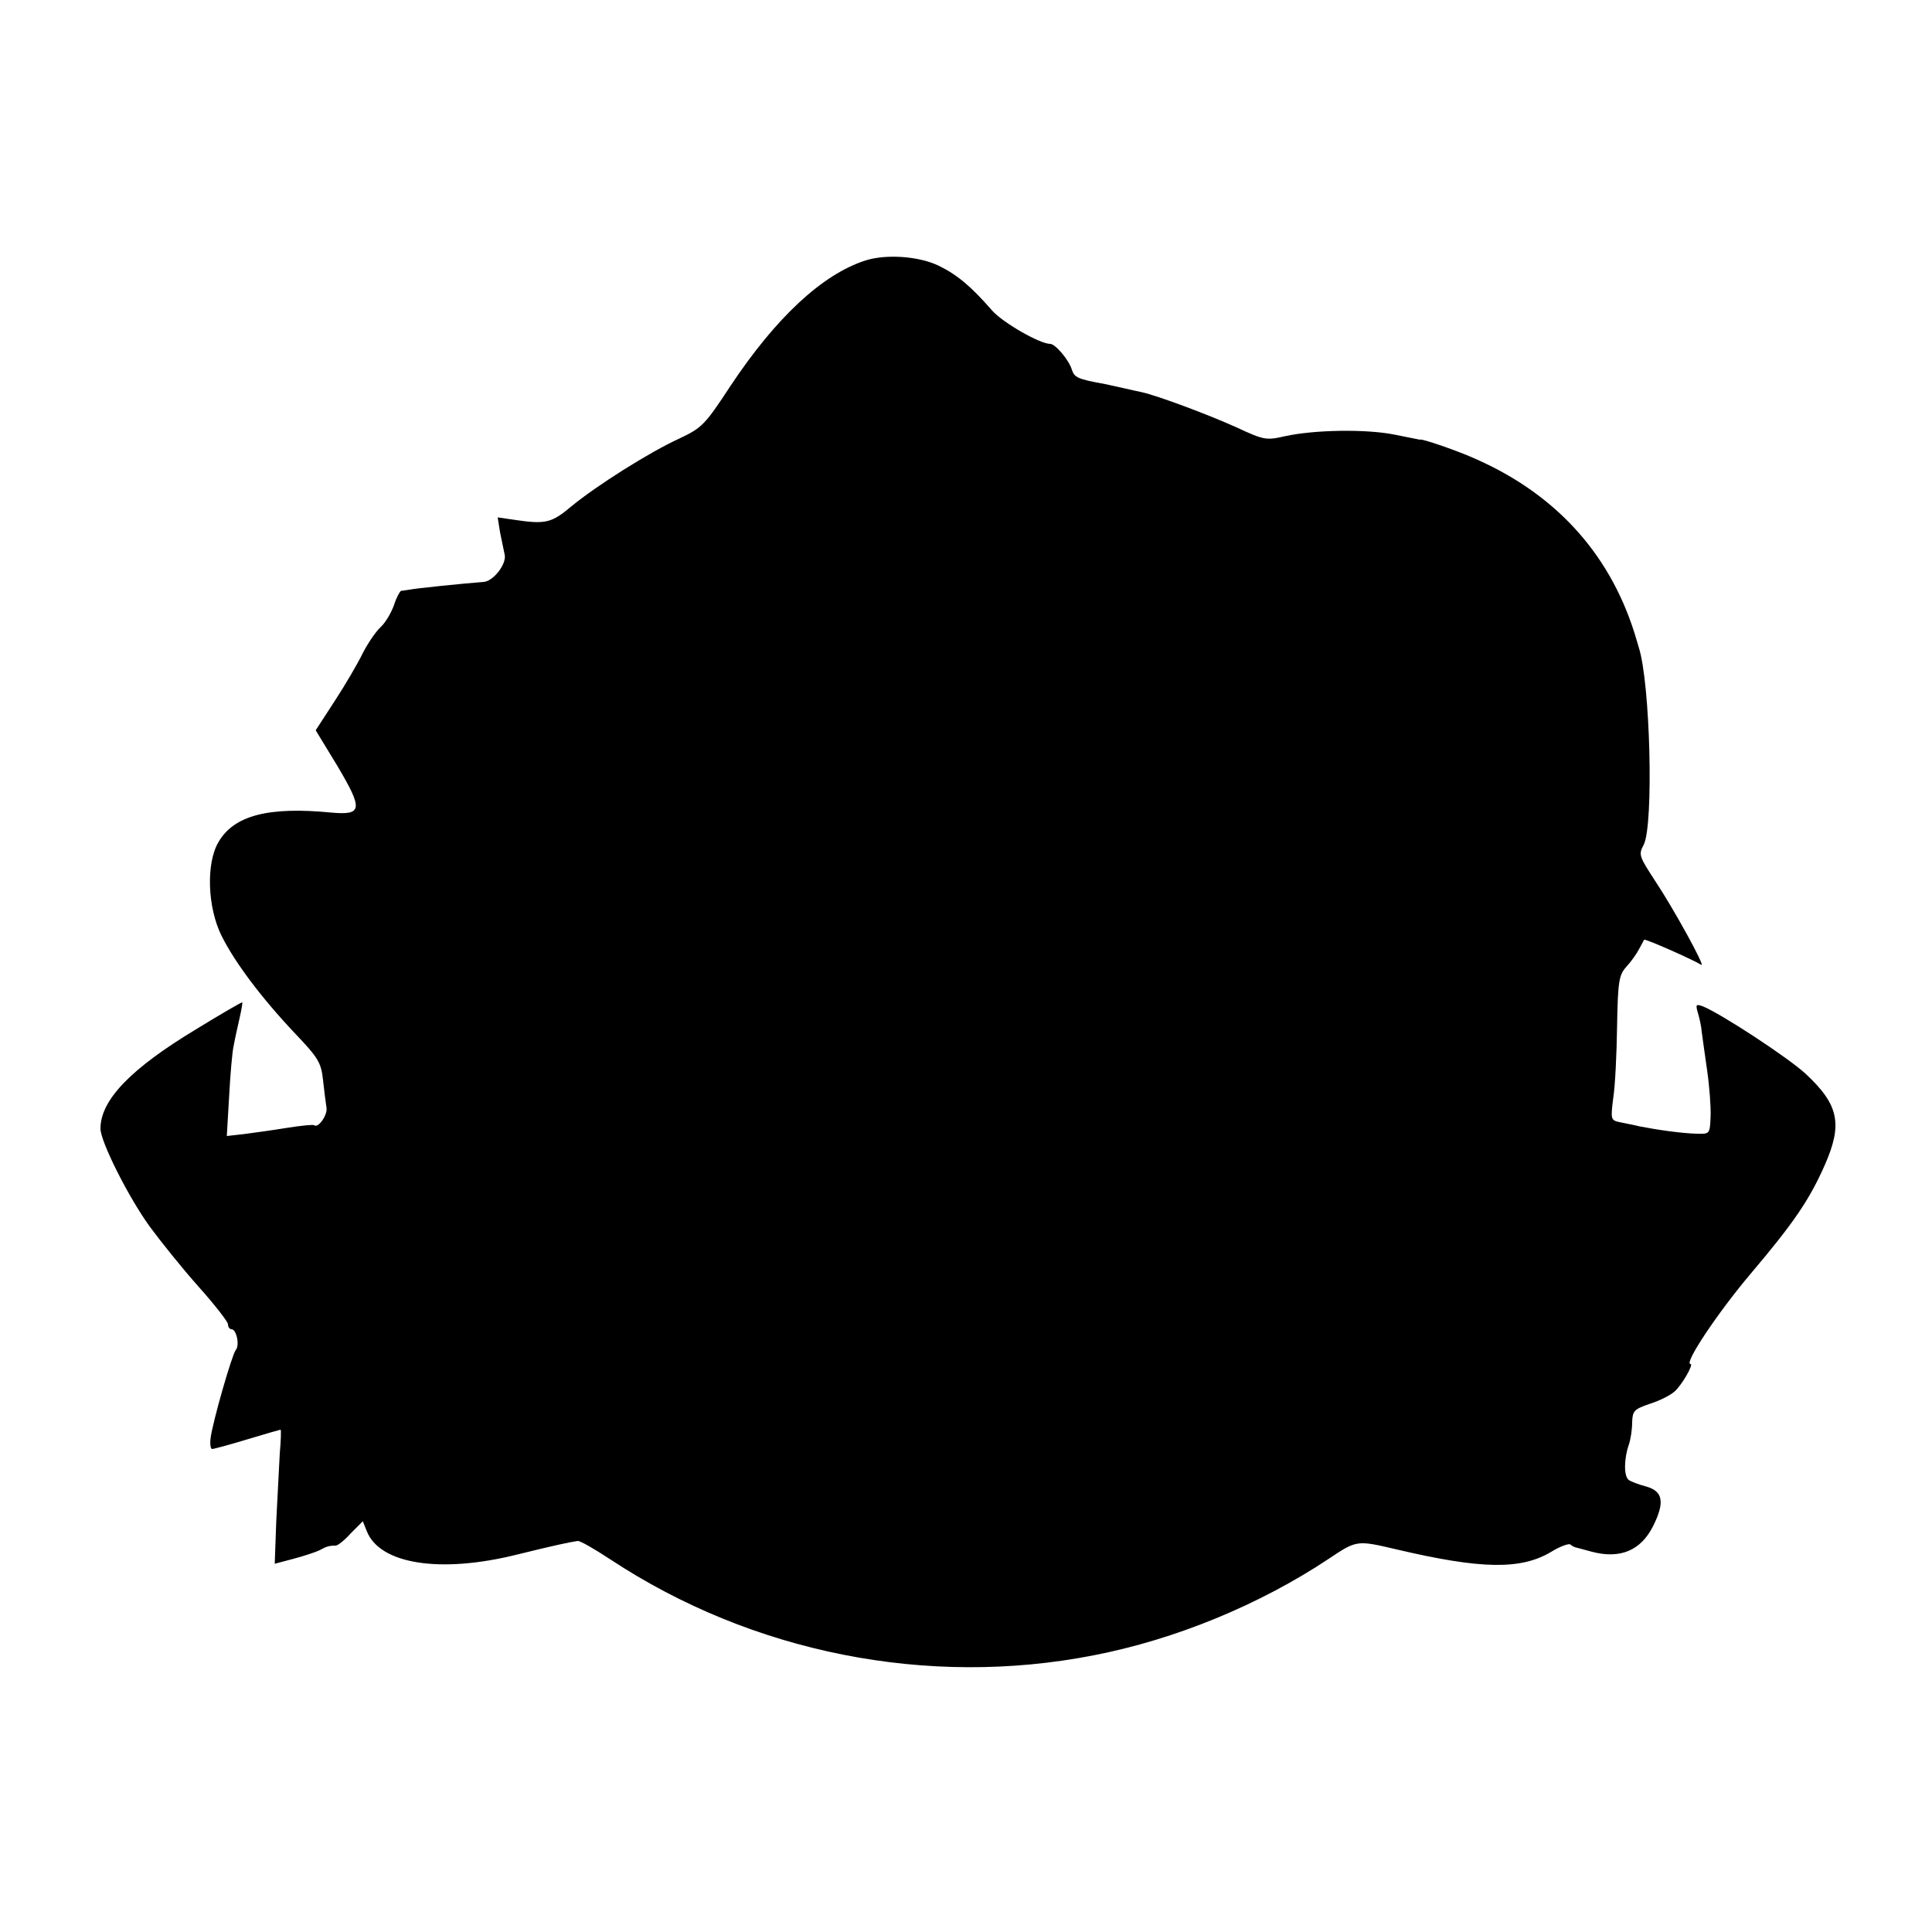
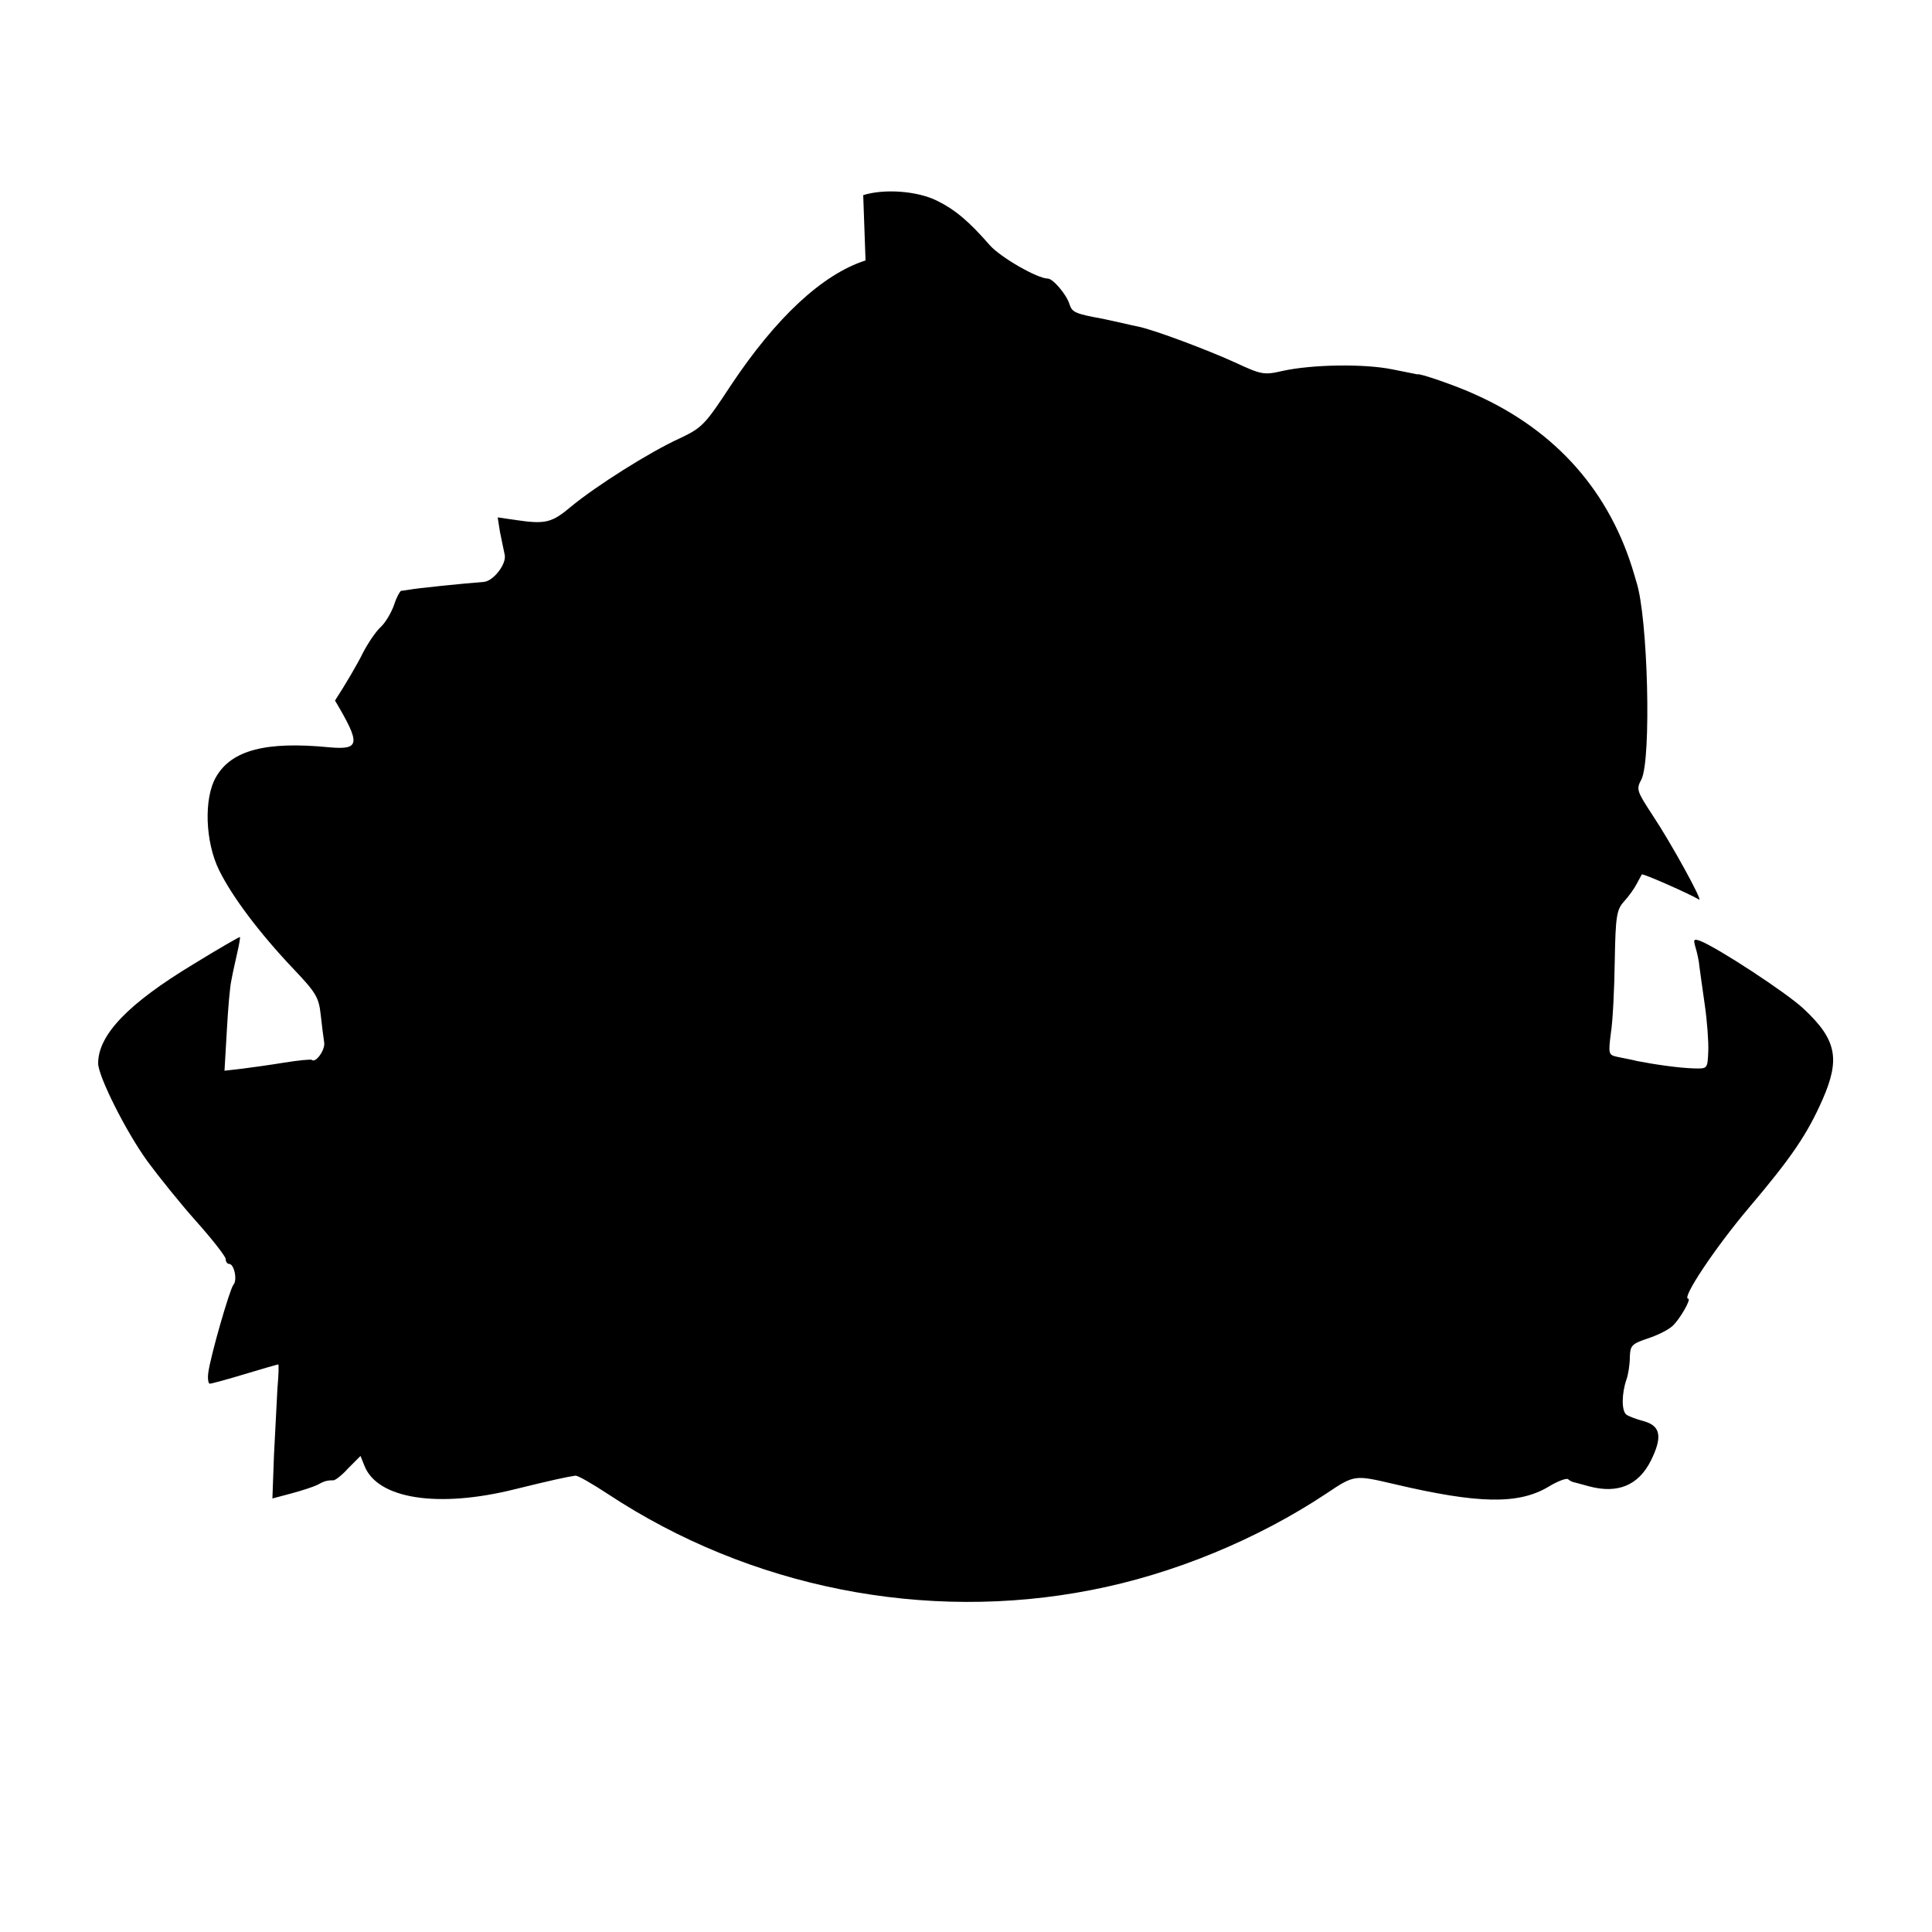
<svg xmlns="http://www.w3.org/2000/svg" version="1.0" width="500pt" height="500pt" viewBox="0 0 500 500" preserveAspectRatio="xMidYMid meet">
  <g transform="translate(0,500) scale(0.1,-0.1)" fill="#000000" stroke="none">
-     <path d="M2240 4326 c-112 -36 -232 -148 -349 -324 -67 -102 -74 -109 -133 -137 -77 -35 -216 -123 -280 -176 -50 -42 -66 -46 -142 -35 l-48 7 6 -38 c4 -21 10 -47 12 -58 6 -24 -29 -69 -54 -71 -54 -4 -179 -17 -192 -20 -8 -1 -18 -3 -22 -3 -3 -1 -12 -17 -18 -36 -7 -20 -22 -46 -35 -58 -13 -12 -33 -42 -46 -67 -12 -25 -44 -80 -72 -123 l-50 -77 56 -92 c67 -113 65 -128 -15 -121 -163 16 -253 -7 -293 -77 -32 -55 -28 -168 8 -241 34 -69 104 -162 191 -254 60 -63 67 -75 72 -120 3 -27 7 -60 9 -72 3 -19 -22 -54 -32 -45 -2 2 -34 -1 -71 -7 -37 -6 -87 -13 -111 -16 l-44 -5 6 103 c3 56 8 116 12 132 3 17 10 48 15 70 5 22 8 40 7 41 -1 1 -55 -30 -120 -70 -169 -102 -247 -183 -247 -257 0 -33 72 -177 128 -254 28 -38 84 -108 126 -155 42 -47 76 -91 76 -97 0 -7 4 -13 9 -13 13 0 22 -42 11 -54 -10 -13 -60 -187 -65 -228 -2 -15 0 -28 4 -28 4 0 45 11 91 25 46 14 85 25 86 25 2 0 1 -28 -2 -62 -2 -35 -6 -113 -9 -174 l-4 -111 49 13 c26 7 57 17 67 22 18 10 25 12 42 12 5 0 23 14 39 32 l31 31 10 -25 c33 -86 190 -111 390 -61 93 23 135 32 156 35 6 1 44 -21 85 -48 367 -242 821 -332 1250 -248 212 41 430 131 609 250 73 49 73 48 176 24 217 -51 320 -53 398 -7 24 15 47 23 51 20 4 -4 12 -8 19 -9 7 -2 23 -6 37 -10 73 -19 126 3 158 66 31 62 26 91 -18 103 -19 5 -40 13 -45 17 -13 10 -12 55 0 90 5 14 9 40 9 59 1 30 5 34 46 48 25 8 53 22 64 32 19 17 50 71 41 71 -18 0 69 131 156 234 111 131 152 191 192 282 46 105 36 155 -50 235 -44 41 -221 157 -267 175 -17 6 -18 4 -12 -17 4 -13 9 -35 10 -49 2 -14 8 -59 14 -100 6 -41 10 -95 9 -120 -2 -45 -2 -45 -37 -44 -38 1 -101 10 -147 19 -15 4 -39 8 -52 11 -22 5 -23 7 -16 62 5 31 9 115 10 187 2 116 5 132 24 153 12 13 27 34 33 46 6 11 12 22 13 24 3 3 123 -50 148 -65 12 -7 -72 146 -120 218 -41 63 -43 67 -29 93 26 52 17 419 -13 511 -1 3 -3 10 -5 17 -62 215 -202 374 -412 468 -47 22 -149 57 -149 52 0 0 -29 6 -65 13 -73 15 -208 13 -285 -4 -48 -11 -54 -10 -125 23 -73 33 -204 82 -245 91 -11 2 -31 7 -45 10 -14 3 -36 8 -50 11 -72 13 -79 17 -86 37 -7 25 -43 67 -56 67 -27 0 -123 55 -151 87 -54 62 -90 92 -137 115 -51 25 -136 31 -190 14z" />
+     <path d="M2240 4326 c-112 -36 -232 -148 -349 -324 -67 -102 -74 -109 -133 -137 -77 -35 -216 -123 -280 -176 -50 -42 -66 -46 -142 -35 l-48 7 6 -38 c4 -21 10 -47 12 -58 6 -24 -29 -69 -54 -71 -54 -4 -179 -17 -192 -20 -8 -1 -18 -3 -22 -3 -3 -1 -12 -17 -18 -36 -7 -20 -22 -46 -35 -58 -13 -12 -33 -42 -46 -67 -12 -25 -44 -80 -72 -123 c67 -113 65 -128 -15 -121 -163 16 -253 -7 -293 -77 -32 -55 -28 -168 8 -241 34 -69 104 -162 191 -254 60 -63 67 -75 72 -120 3 -27 7 -60 9 -72 3 -19 -22 -54 -32 -45 -2 2 -34 -1 -71 -7 -37 -6 -87 -13 -111 -16 l-44 -5 6 103 c3 56 8 116 12 132 3 17 10 48 15 70 5 22 8 40 7 41 -1 1 -55 -30 -120 -70 -169 -102 -247 -183 -247 -257 0 -33 72 -177 128 -254 28 -38 84 -108 126 -155 42 -47 76 -91 76 -97 0 -7 4 -13 9 -13 13 0 22 -42 11 -54 -10 -13 -60 -187 -65 -228 -2 -15 0 -28 4 -28 4 0 45 11 91 25 46 14 85 25 86 25 2 0 1 -28 -2 -62 -2 -35 -6 -113 -9 -174 l-4 -111 49 13 c26 7 57 17 67 22 18 10 25 12 42 12 5 0 23 14 39 32 l31 31 10 -25 c33 -86 190 -111 390 -61 93 23 135 32 156 35 6 1 44 -21 85 -48 367 -242 821 -332 1250 -248 212 41 430 131 609 250 73 49 73 48 176 24 217 -51 320 -53 398 -7 24 15 47 23 51 20 4 -4 12 -8 19 -9 7 -2 23 -6 37 -10 73 -19 126 3 158 66 31 62 26 91 -18 103 -19 5 -40 13 -45 17 -13 10 -12 55 0 90 5 14 9 40 9 59 1 30 5 34 46 48 25 8 53 22 64 32 19 17 50 71 41 71 -18 0 69 131 156 234 111 131 152 191 192 282 46 105 36 155 -50 235 -44 41 -221 157 -267 175 -17 6 -18 4 -12 -17 4 -13 9 -35 10 -49 2 -14 8 -59 14 -100 6 -41 10 -95 9 -120 -2 -45 -2 -45 -37 -44 -38 1 -101 10 -147 19 -15 4 -39 8 -52 11 -22 5 -23 7 -16 62 5 31 9 115 10 187 2 116 5 132 24 153 12 13 27 34 33 46 6 11 12 22 13 24 3 3 123 -50 148 -65 12 -7 -72 146 -120 218 -41 63 -43 67 -29 93 26 52 17 419 -13 511 -1 3 -3 10 -5 17 -62 215 -202 374 -412 468 -47 22 -149 57 -149 52 0 0 -29 6 -65 13 -73 15 -208 13 -285 -4 -48 -11 -54 -10 -125 23 -73 33 -204 82 -245 91 -11 2 -31 7 -45 10 -14 3 -36 8 -50 11 -72 13 -79 17 -86 37 -7 25 -43 67 -56 67 -27 0 -123 55 -151 87 -54 62 -90 92 -137 115 -51 25 -136 31 -190 14z" />
  </g>
</svg>